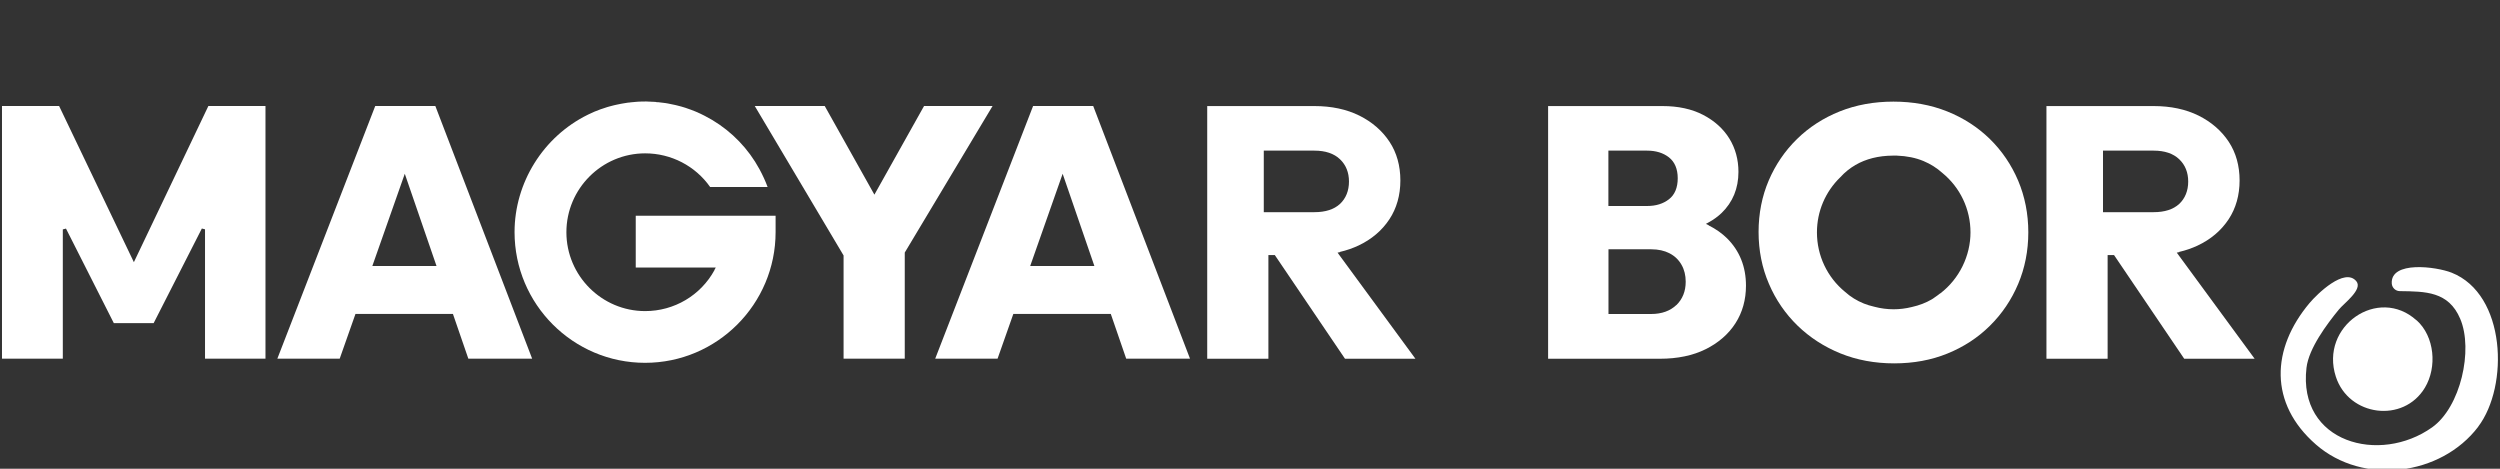
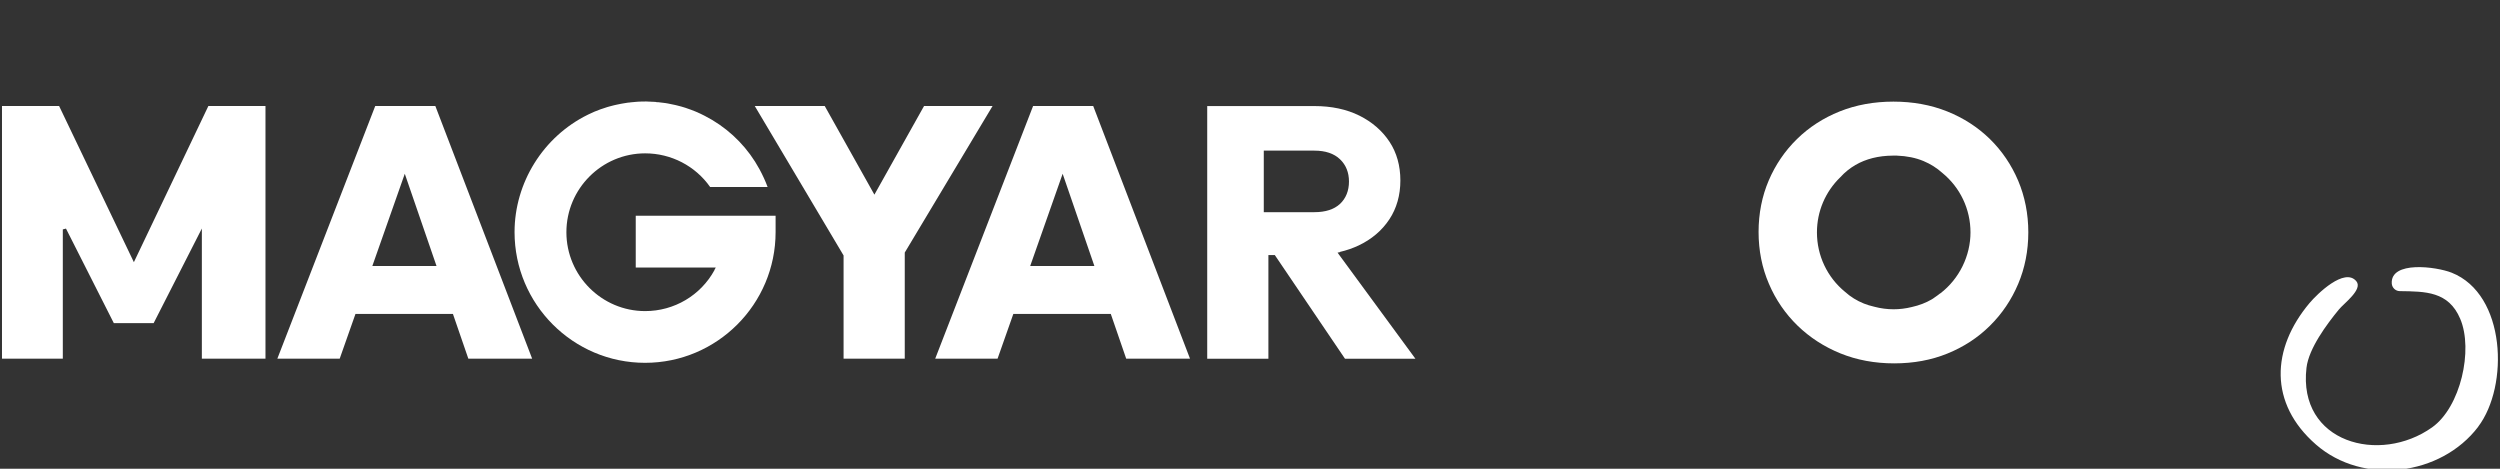
<svg xmlns="http://www.w3.org/2000/svg" width="256" height="48" viewBox="0 0 256 48" fill="none">
  <rect x="0" y="0" width="256" height="48" fill="#333333" stroke="none" />
  <g clip-path="url(#clip0_20_1108)">
    <path d="M253.773 43.696C249.949 48.733 241.985 49.737 237.15 45.518C232.314 41.298 232.583 35.694 236.491 31.038C237.28 30.099 240.092 27.349 241.289 28.798C241.985 29.635 240.018 31.057 239.498 31.698C238.254 33.213 236.417 35.685 236.185 37.655C235.284 45.341 243.684 47.581 249.049 43.761C251.963 41.689 253.281 35.824 251.926 32.646C250.729 29.821 248.352 29.849 245.744 29.811C245.317 29.811 244.955 29.477 244.918 29.049C244.751 26.67 249.494 27.302 251.053 27.925C256.622 30.137 256.938 39.514 253.764 43.696H253.773Z" fill="white" />
-     <path d="M247.461 32.795C249.317 34.468 249.568 37.599 248.315 39.691C246.115 43.371 240.509 42.637 239.191 38.575C237.511 33.399 243.535 29.254 247.452 32.804L247.461 32.795Z" fill="white" />
    <path d="M73.165 27.655C71.754 30.248 69.035 31.856 66.065 31.856C61.619 31.856 57.999 28.231 57.999 23.78C57.999 19.328 61.619 15.703 66.065 15.703C68.729 15.703 71.207 16.995 72.72 19.151H78.604C78.381 18.547 78.103 17.943 77.778 17.339C77.75 17.283 77.722 17.237 77.685 17.181L77.555 16.958C77.481 16.819 77.398 16.689 77.314 16.549C76.052 14.56 74.27 12.934 72.153 11.856C71.856 11.698 71.559 11.568 71.263 11.438L71.17 11.4C70.901 11.289 70.622 11.187 70.344 11.094L70.186 11.038C69.926 10.954 69.666 10.88 69.397 10.815L69.174 10.759C68.924 10.703 68.673 10.648 68.413 10.601L68.302 10.582C68.246 10.573 68.2 10.564 68.144 10.555C67.893 10.518 67.633 10.49 67.374 10.462H67.253C67.207 10.443 67.151 10.434 67.105 10.434C66.473 10.387 65.898 10.378 65.313 10.415L65.081 10.434C64.914 10.443 64.747 10.462 64.58 10.48C64.515 10.48 64.45 10.499 64.385 10.508H64.32C64.162 10.536 64.014 10.555 63.856 10.582C63.763 10.601 63.68 10.61 63.587 10.629C63.438 10.657 63.281 10.685 63.132 10.722C63.048 10.741 62.965 10.759 62.881 10.778C62.724 10.815 62.575 10.861 62.417 10.899L62.185 10.964C62.018 11.01 61.851 11.066 61.684 11.131L61.508 11.187C61.072 11.345 60.645 11.521 60.236 11.726L60.181 11.754C55.633 13.993 52.69 18.705 52.69 23.77C52.69 31.15 58.686 37.153 66.056 37.153C73.425 37.153 79.421 31.15 79.421 23.77V22.088H65.1V27.395H73.295L73.156 27.646L73.165 27.655Z" fill="white" />
-     <path d="M0.204 10.852V36.726H6.432V23.492L6.757 23.408L11.657 33.092H15.732L20.67 23.399L20.994 23.482V36.726H27.185V10.852H21.338L13.709 26.847L6.051 10.852H0.204Z" fill="white" />
+     <path d="M0.204 10.852V36.726H6.432V23.492L6.757 23.408L11.657 33.092H15.732L20.67 23.399V36.726H27.185V10.852H21.338L13.709 26.847L6.051 10.852H0.204Z" fill="white" />
    <path d="M38.425 10.852L28.401 36.726H34.786L36.401 32.144H46.379L47.957 36.726H54.491L44.578 10.852H38.425ZM38.128 27.237L41.45 17.794L44.699 27.237H38.128Z" fill="white" />
    <path d="M94.624 10.852L89.538 19.932L84.451 10.852H77.286L86.382 26.159V36.726H92.647V25.861L92.675 25.815L101.641 10.852H94.624Z" fill="white" />
    <path d="M105.79 10.852L95.766 36.726H102.151L103.766 32.144H113.744L115.322 36.726H121.856L111.943 10.852H105.79ZM105.493 27.237L108.815 17.794L112.064 27.237H105.493Z" fill="white" />
-     <path d="M174.982 23.073L174.685 22.925L174.973 22.767C175.484 22.488 175.92 22.163 176.282 21.819C177.433 20.713 178.017 19.291 178.017 17.599C178.017 16.335 177.702 15.183 177.08 14.179C176.458 13.175 175.558 12.367 174.398 11.763C173.237 11.159 171.836 10.861 170.249 10.861H158.526V36.735H169.989C171.771 36.735 173.349 36.41 174.657 35.759C175.966 35.109 176.996 34.217 177.711 33.101C178.426 31.986 178.788 30.694 178.788 29.254C178.788 27.311 178.138 25.685 176.848 24.402C176.328 23.891 175.697 23.445 174.973 23.083L174.982 23.073ZM164.699 15.425H168.671C169.571 15.425 170.314 15.657 170.898 16.112C171.493 16.577 171.799 17.302 171.799 18.259C171.799 19.216 171.493 19.951 170.898 20.406C170.314 20.861 169.571 21.094 168.671 21.094H164.699V15.425ZM171.66 31.233C171.028 31.837 170.156 32.153 169.089 32.153H164.708V25.527H169.089C169.803 25.527 170.434 25.666 170.954 25.936C171.483 26.205 171.901 26.605 172.189 27.116C172.476 27.618 172.616 28.203 172.616 28.845C172.616 29.83 172.291 30.629 171.66 31.243V31.233Z" fill="white" />
    <path d="M203.764 14.235C202.529 13.027 201.063 12.079 199.392 11.41C197.722 10.741 195.875 10.406 193.888 10.406C191.902 10.406 190.055 10.741 188.384 11.41C186.714 12.079 185.247 13.027 184.013 14.235C182.779 15.443 181.804 16.874 181.117 18.482C180.43 20.09 180.078 21.865 180.078 23.752C180.078 25.638 180.43 27.423 181.136 29.058C181.832 30.694 182.825 32.135 184.069 33.343C185.312 34.551 186.788 35.508 188.459 36.187C190.129 36.865 191.976 37.209 193.963 37.209C195.949 37.209 197.759 36.875 199.411 36.205C201.063 35.536 202.529 34.588 203.764 33.361C204.998 32.144 205.973 30.703 206.66 29.077C207.346 27.46 207.699 25.676 207.699 23.789C207.699 21.902 207.346 20.127 206.66 18.501C205.973 16.884 204.998 15.443 203.764 14.235ZM198.668 30.044C198.603 30.099 198.529 30.146 198.464 30.202L198.39 30.257C198.316 30.304 198.278 30.341 198.232 30.369L198.111 30.453C198.019 30.518 197.926 30.592 197.824 30.648C197.211 31.01 196.524 31.27 195.772 31.438C195.141 31.596 194.51 31.67 193.907 31.67C193.257 31.67 192.589 31.586 191.93 31.41C191.522 31.317 191.169 31.205 190.863 31.084C190.148 30.796 189.498 30.397 188.932 29.886C187.104 28.389 186.055 26.168 186.055 23.798C186.055 21.651 186.909 19.635 188.459 18.138C188.904 17.646 189.424 17.228 189.999 16.893C191.076 16.27 192.357 15.945 193.814 15.936C193.879 15.936 193.898 15.936 193.916 15.936C193.981 15.936 194.055 15.936 194.12 15.936H194.241C195.253 15.973 196.172 16.159 196.97 16.493C197.684 16.791 198.334 17.2 198.9 17.711C200.729 19.207 201.778 21.428 201.778 23.798C201.778 26.168 200.655 28.538 198.687 30.044H198.668Z" fill="white" />
-     <path d="M223.144 25.796C223.83 25.638 224.462 25.415 225.037 25.146C226.383 24.514 227.441 23.612 228.202 22.469C228.954 21.335 229.334 19.988 229.334 18.482C229.334 16.977 228.963 15.638 228.221 14.514C227.478 13.389 226.439 12.488 225.13 11.837C223.821 11.187 222.271 10.861 220.536 10.861H209.556V36.735H215.821V26.122H216.48L223.663 36.735H230.875L222.902 25.871L223.162 25.815L223.144 25.796ZM215.347 21.726V15.425H220.536C221.659 15.425 222.54 15.722 223.153 16.308C223.766 16.893 224.072 17.664 224.072 18.594C224.072 19.523 223.756 20.322 223.144 20.889C222.531 21.447 221.659 21.726 220.536 21.726H215.347Z" fill="white" />
    <path d="M137.207 25.796C137.894 25.638 138.525 25.415 139.101 25.146C140.446 24.514 141.504 23.612 142.265 22.469C143.017 21.335 143.398 19.988 143.398 18.482C143.398 16.977 143.027 15.638 142.284 14.514C141.542 13.389 140.502 12.488 139.193 11.837C137.885 11.187 136.335 10.861 134.599 10.861H123.619V36.735H129.884V26.122H130.543L137.727 36.735H144.939L136.966 25.871L137.226 25.815L137.207 25.796ZM129.411 21.726V15.425H134.599C135.722 15.425 136.604 15.722 137.216 16.308C137.829 16.893 138.135 17.664 138.135 18.594C138.135 19.523 137.82 20.322 137.207 20.889C136.595 21.447 135.722 21.726 134.599 21.726H129.411Z" fill="white" />
  </g>
  <defs>
    <clipPath id="clip0_20_1108">
      <rect width="256" height="48" fill="white" />
    </clipPath>
  </defs>
</svg>